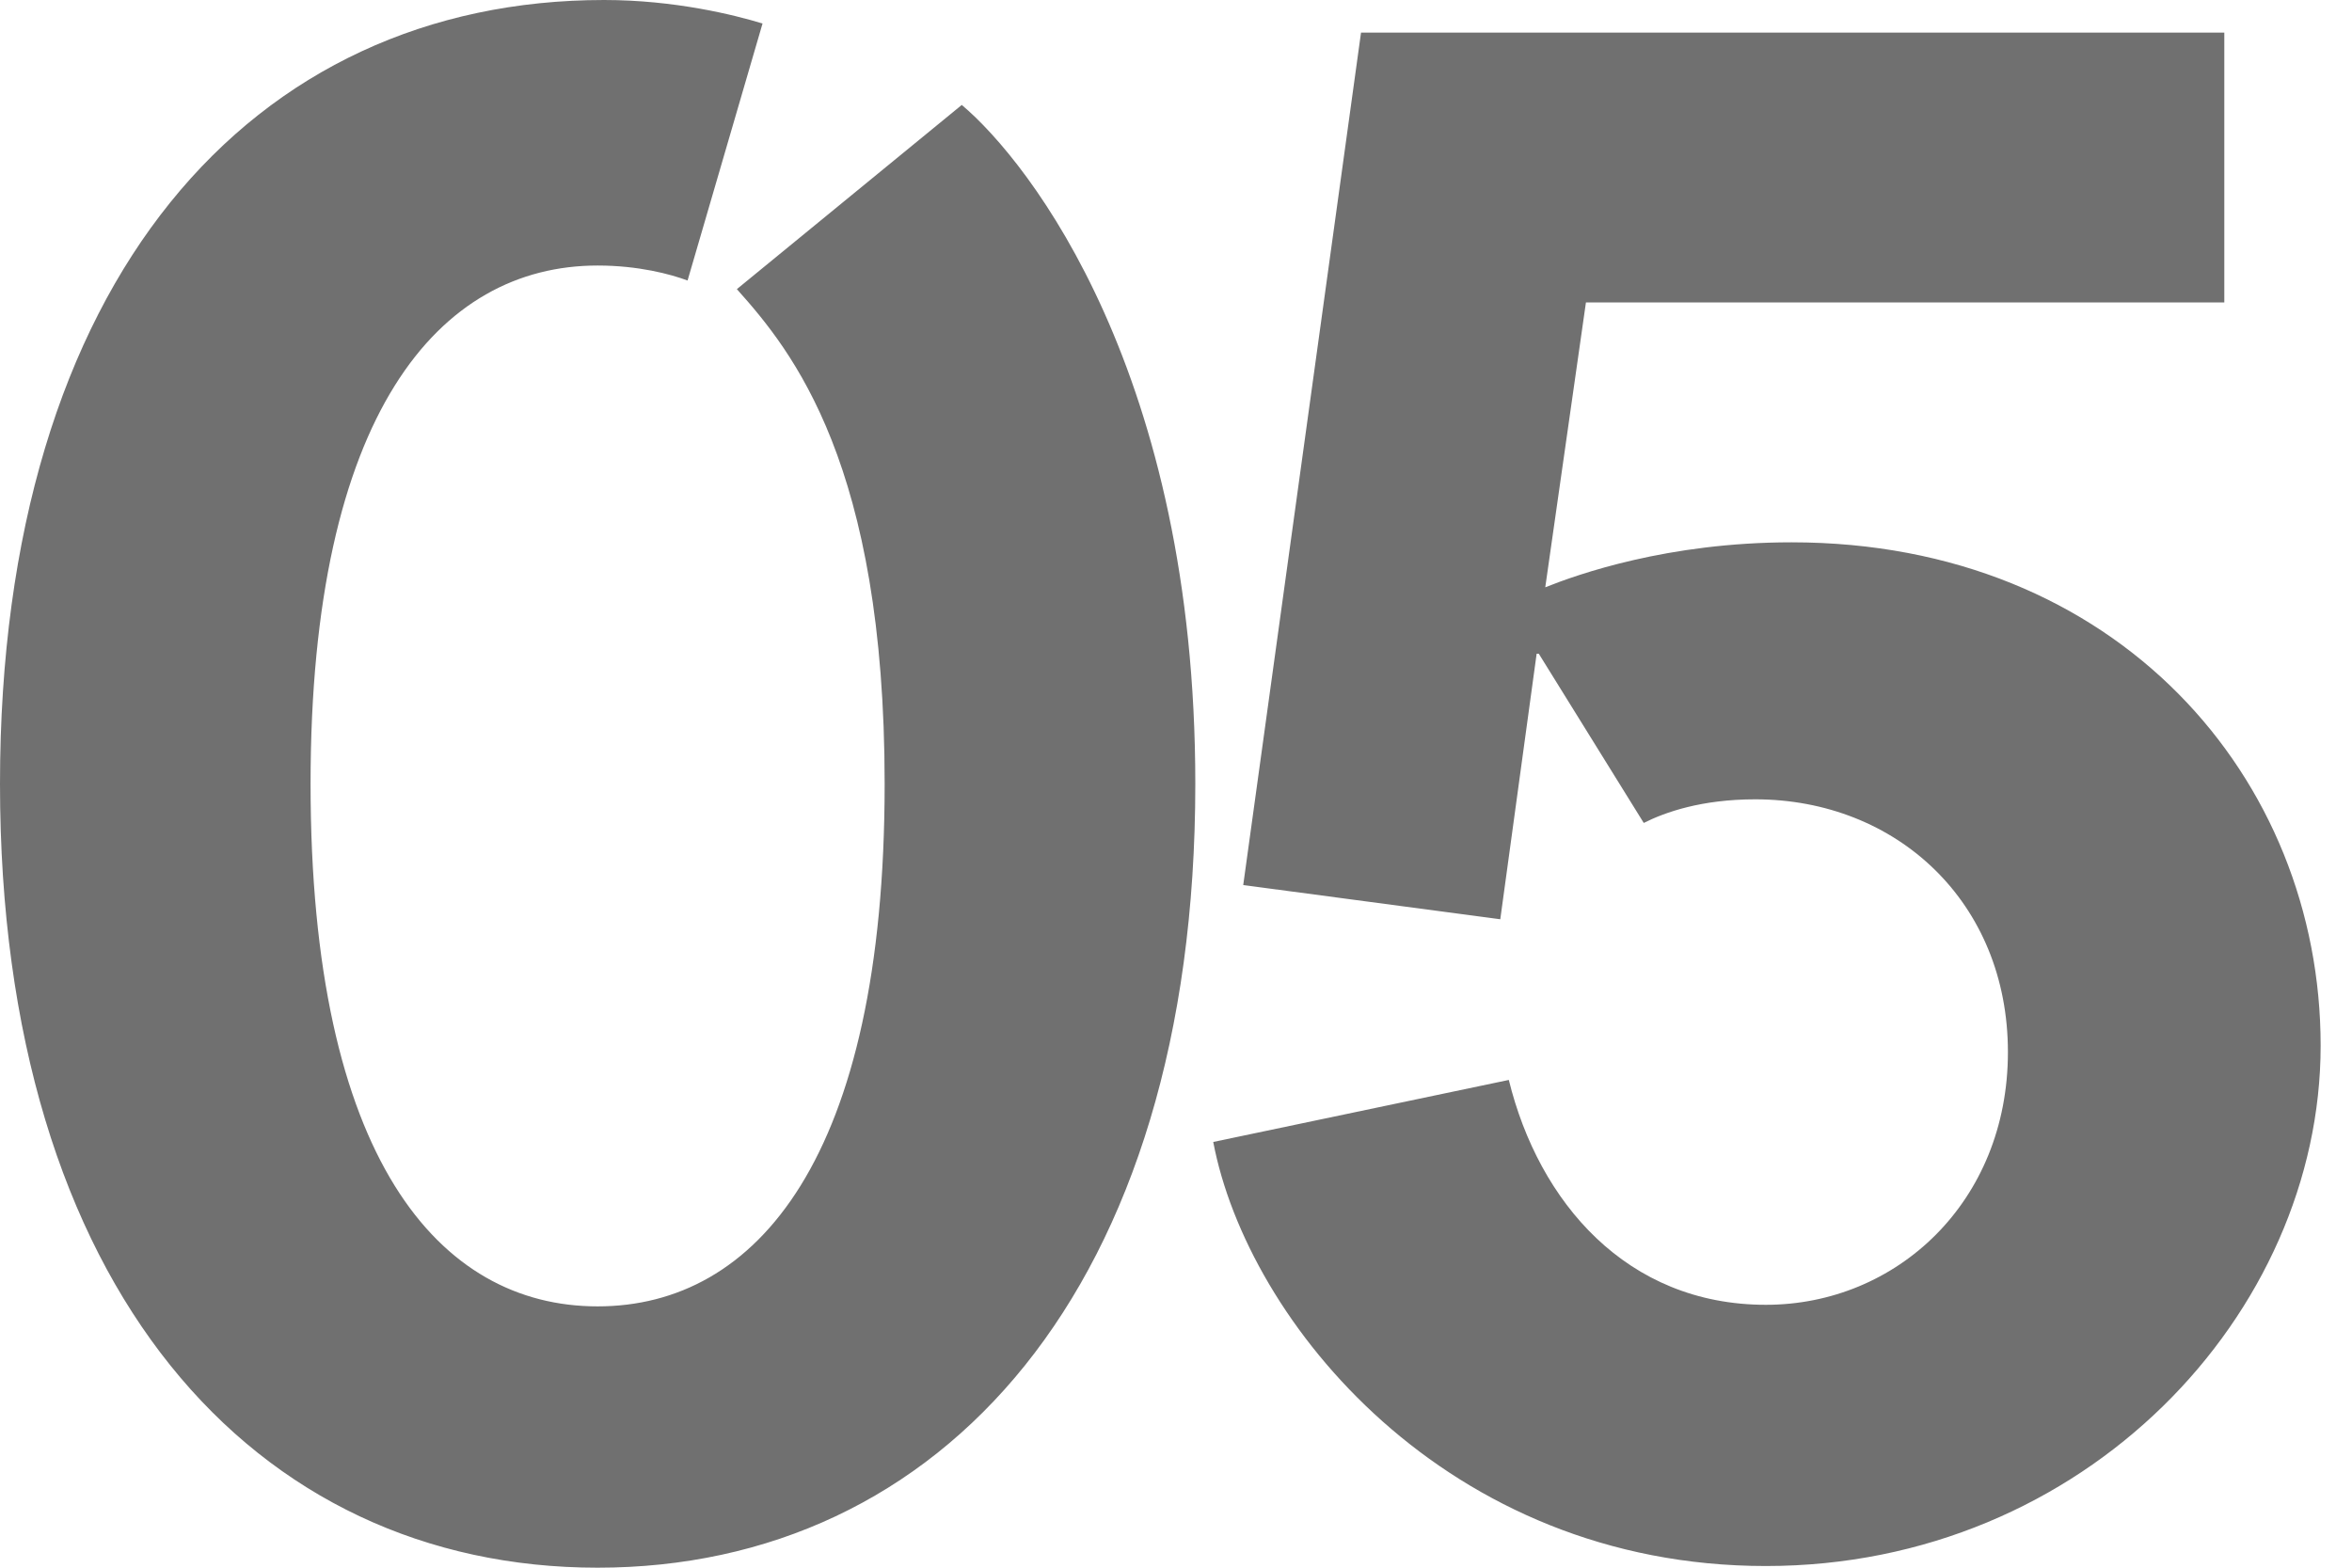
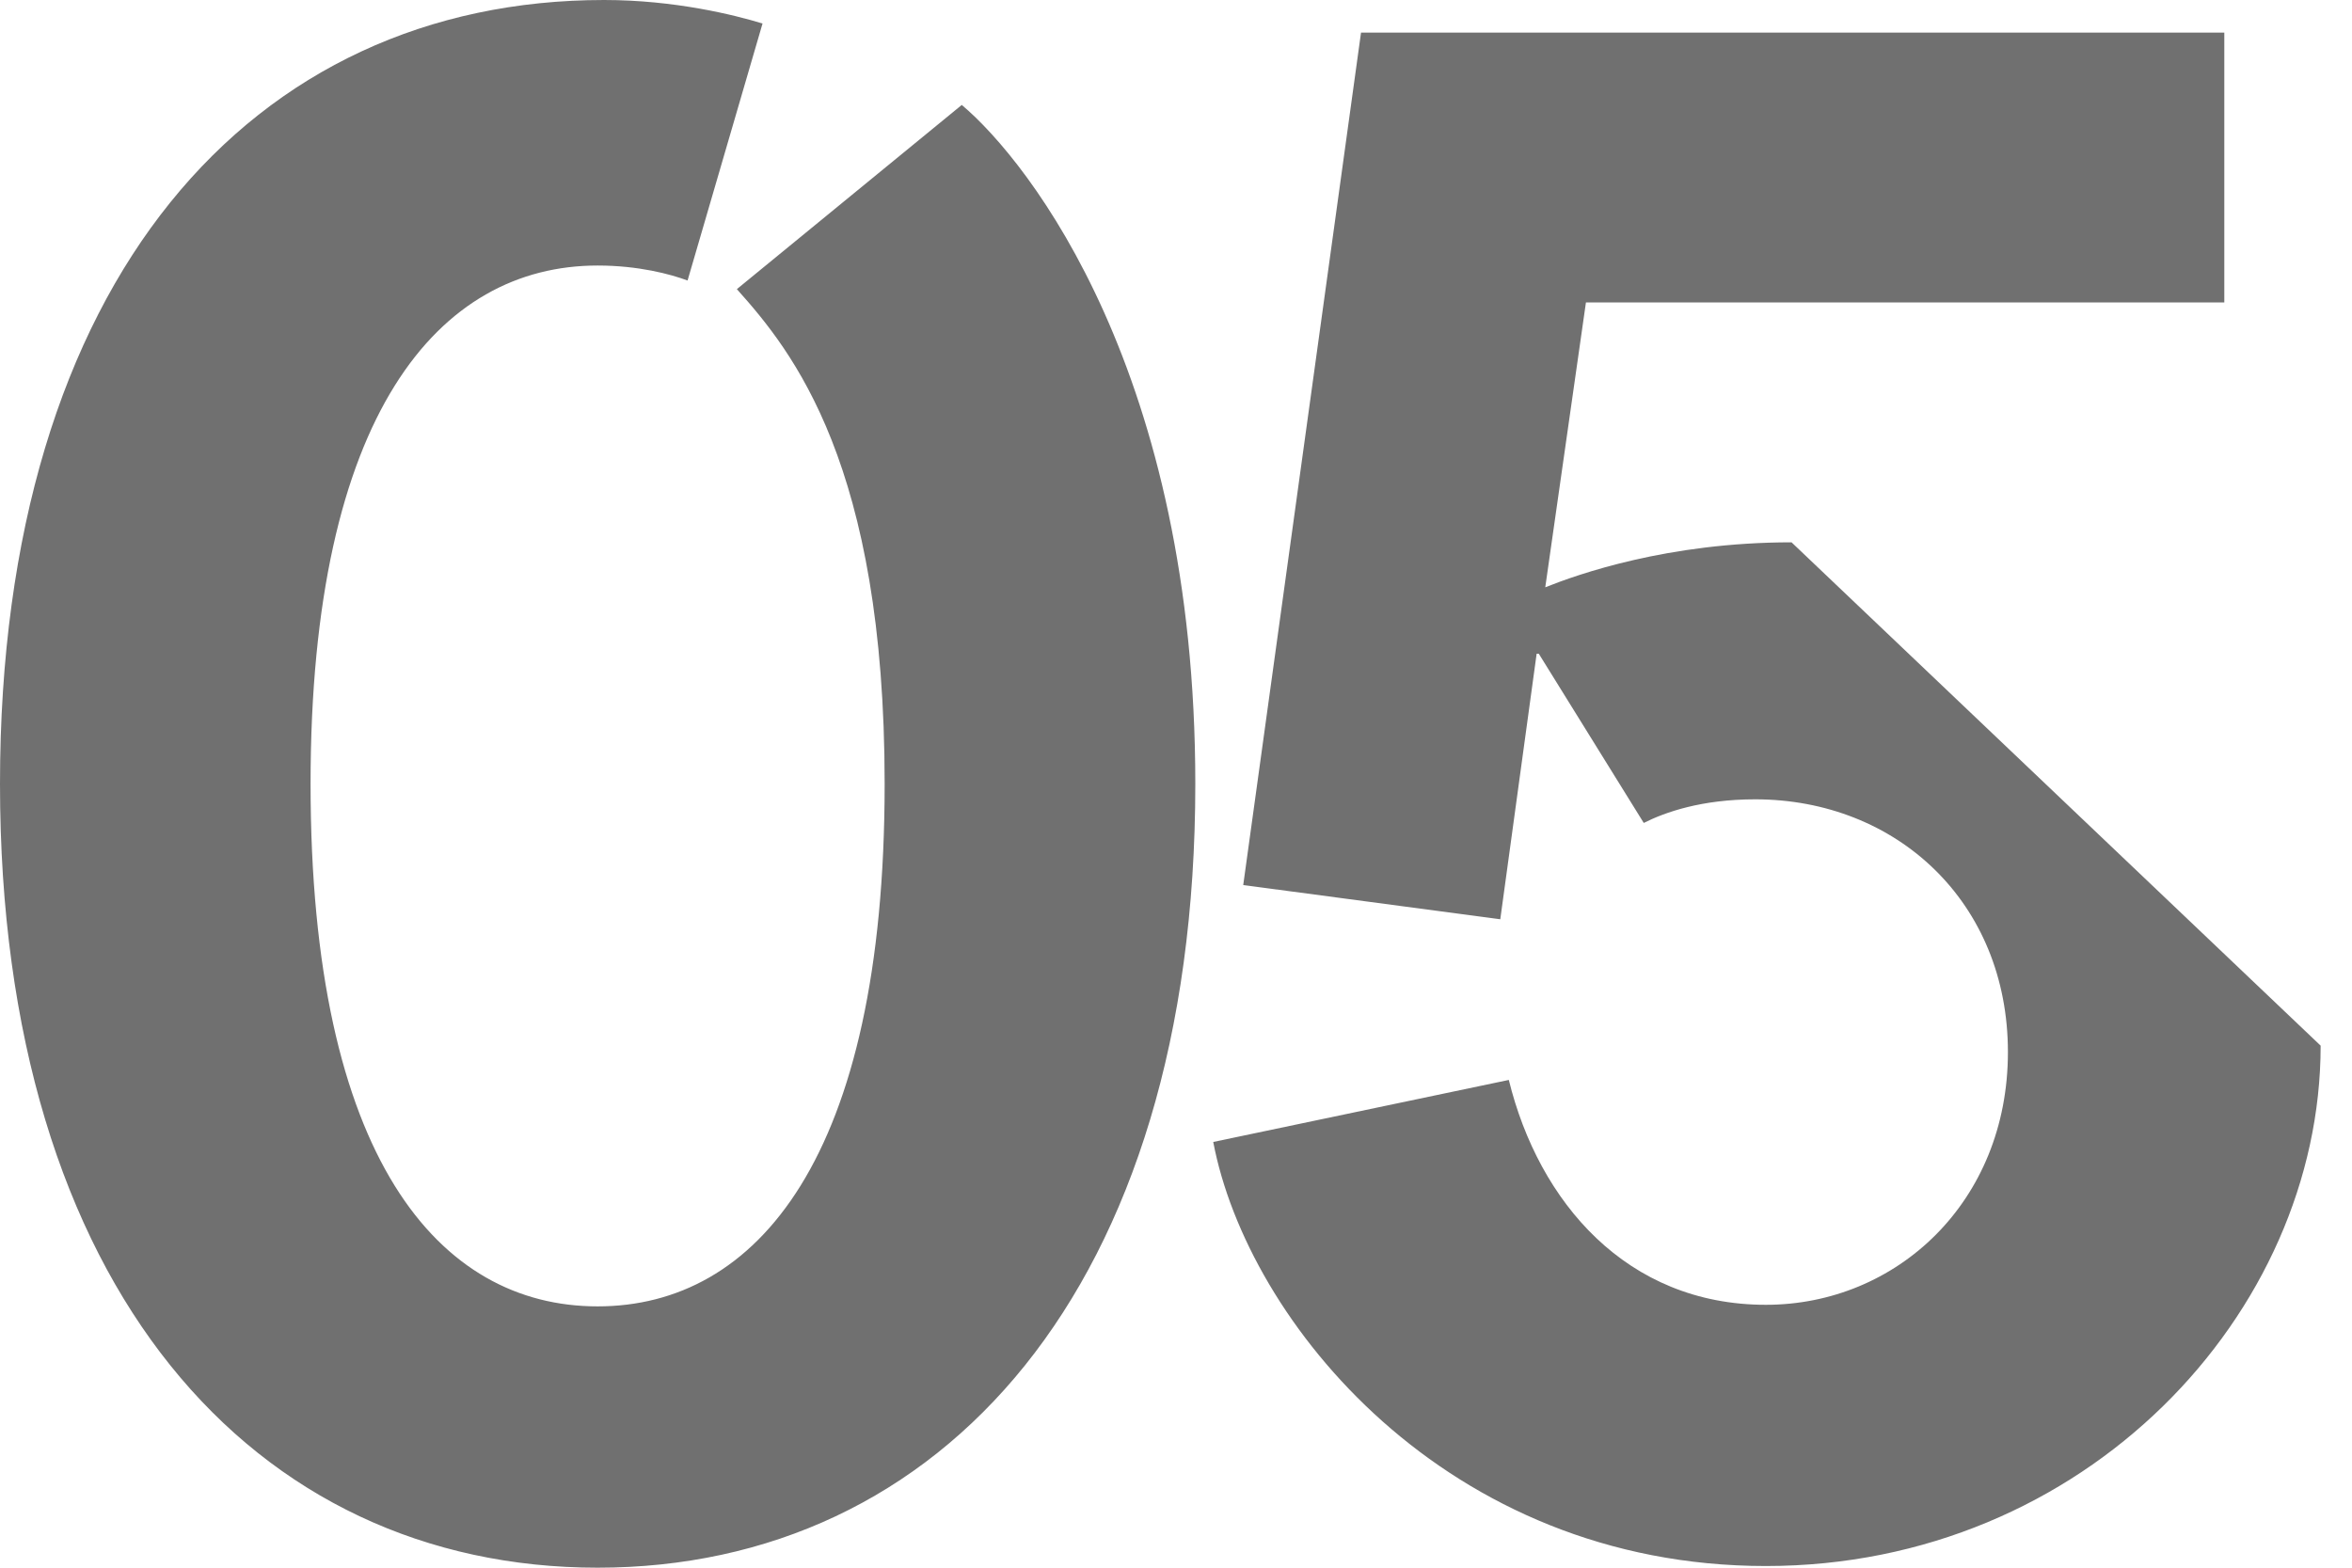
<svg xmlns="http://www.w3.org/2000/svg" width="24" height="16" viewBox="0 0 24 16" fill="none">
-   <path fill-rule="evenodd" clip-rule="evenodd" d="M6.164 0C6.885 0 7.497 0.153 7.781 0.24L7.016 2.863C6.842 2.798 6.514 2.71 6.098 2.71C4.481 2.71 3.169 4.219 3.169 8C3.169 11.825 4.481 13.333 6.098 13.333C7.716 13.333 9.027 11.825 9.027 8C9.027 4.743 8.087 3.585 7.519 2.951L9.814 1.071C10.514 1.661 12.197 3.825 12.197 8C12.197 13.159 9.596 16 6.098 16C2.601 16 0 13.159 0 8C0 2.842 2.579 0 6.164 0ZM23.68 10.672C23.68 13.404 21.276 15.983 18.019 15.983C14.762 15.983 12.729 13.492 12.38 11.655L15.396 11.022C15.702 12.268 16.598 13.317 18.019 13.317C19.352 13.317 20.489 12.268 20.489 10.738C20.489 9.207 19.352 8.158 17.91 8.158C17.363 8.158 16.992 8.289 16.773 8.399L15.702 6.672H15.68L15.309 9.382L12.686 9.033L13.888 0.333H22.697V3.087H16.183L15.768 5.994C16.096 5.863 17.014 5.535 18.281 5.535C21.604 5.535 23.68 7.94 23.68 10.672Z" fill="#707070" />
+   <path fill-rule="evenodd" clip-rule="evenodd" d="M6.164 0C6.885 0 7.497 0.153 7.781 0.24L7.016 2.863C6.842 2.798 6.514 2.71 6.098 2.71C4.481 2.71 3.169 4.219 3.169 8C3.169 11.825 4.481 13.333 6.098 13.333C7.716 13.333 9.027 11.825 9.027 8C9.027 4.743 8.087 3.585 7.519 2.951L9.814 1.071C10.514 1.661 12.197 3.825 12.197 8C12.197 13.159 9.596 16 6.098 16C2.601 16 0 13.159 0 8C0 2.842 2.579 0 6.164 0ZM23.68 10.672C23.68 13.404 21.276 15.983 18.019 15.983C14.762 15.983 12.729 13.492 12.38 11.655L15.396 11.022C15.702 12.268 16.598 13.317 18.019 13.317C19.352 13.317 20.489 12.268 20.489 10.738C20.489 9.207 19.352 8.158 17.91 8.158C17.363 8.158 16.992 8.289 16.773 8.399L15.702 6.672H15.68L15.309 9.382L12.686 9.033L13.888 0.333H22.697V3.087H16.183L15.768 5.994C16.096 5.863 17.014 5.535 18.281 5.535Z" fill="#707070" />
</svg>